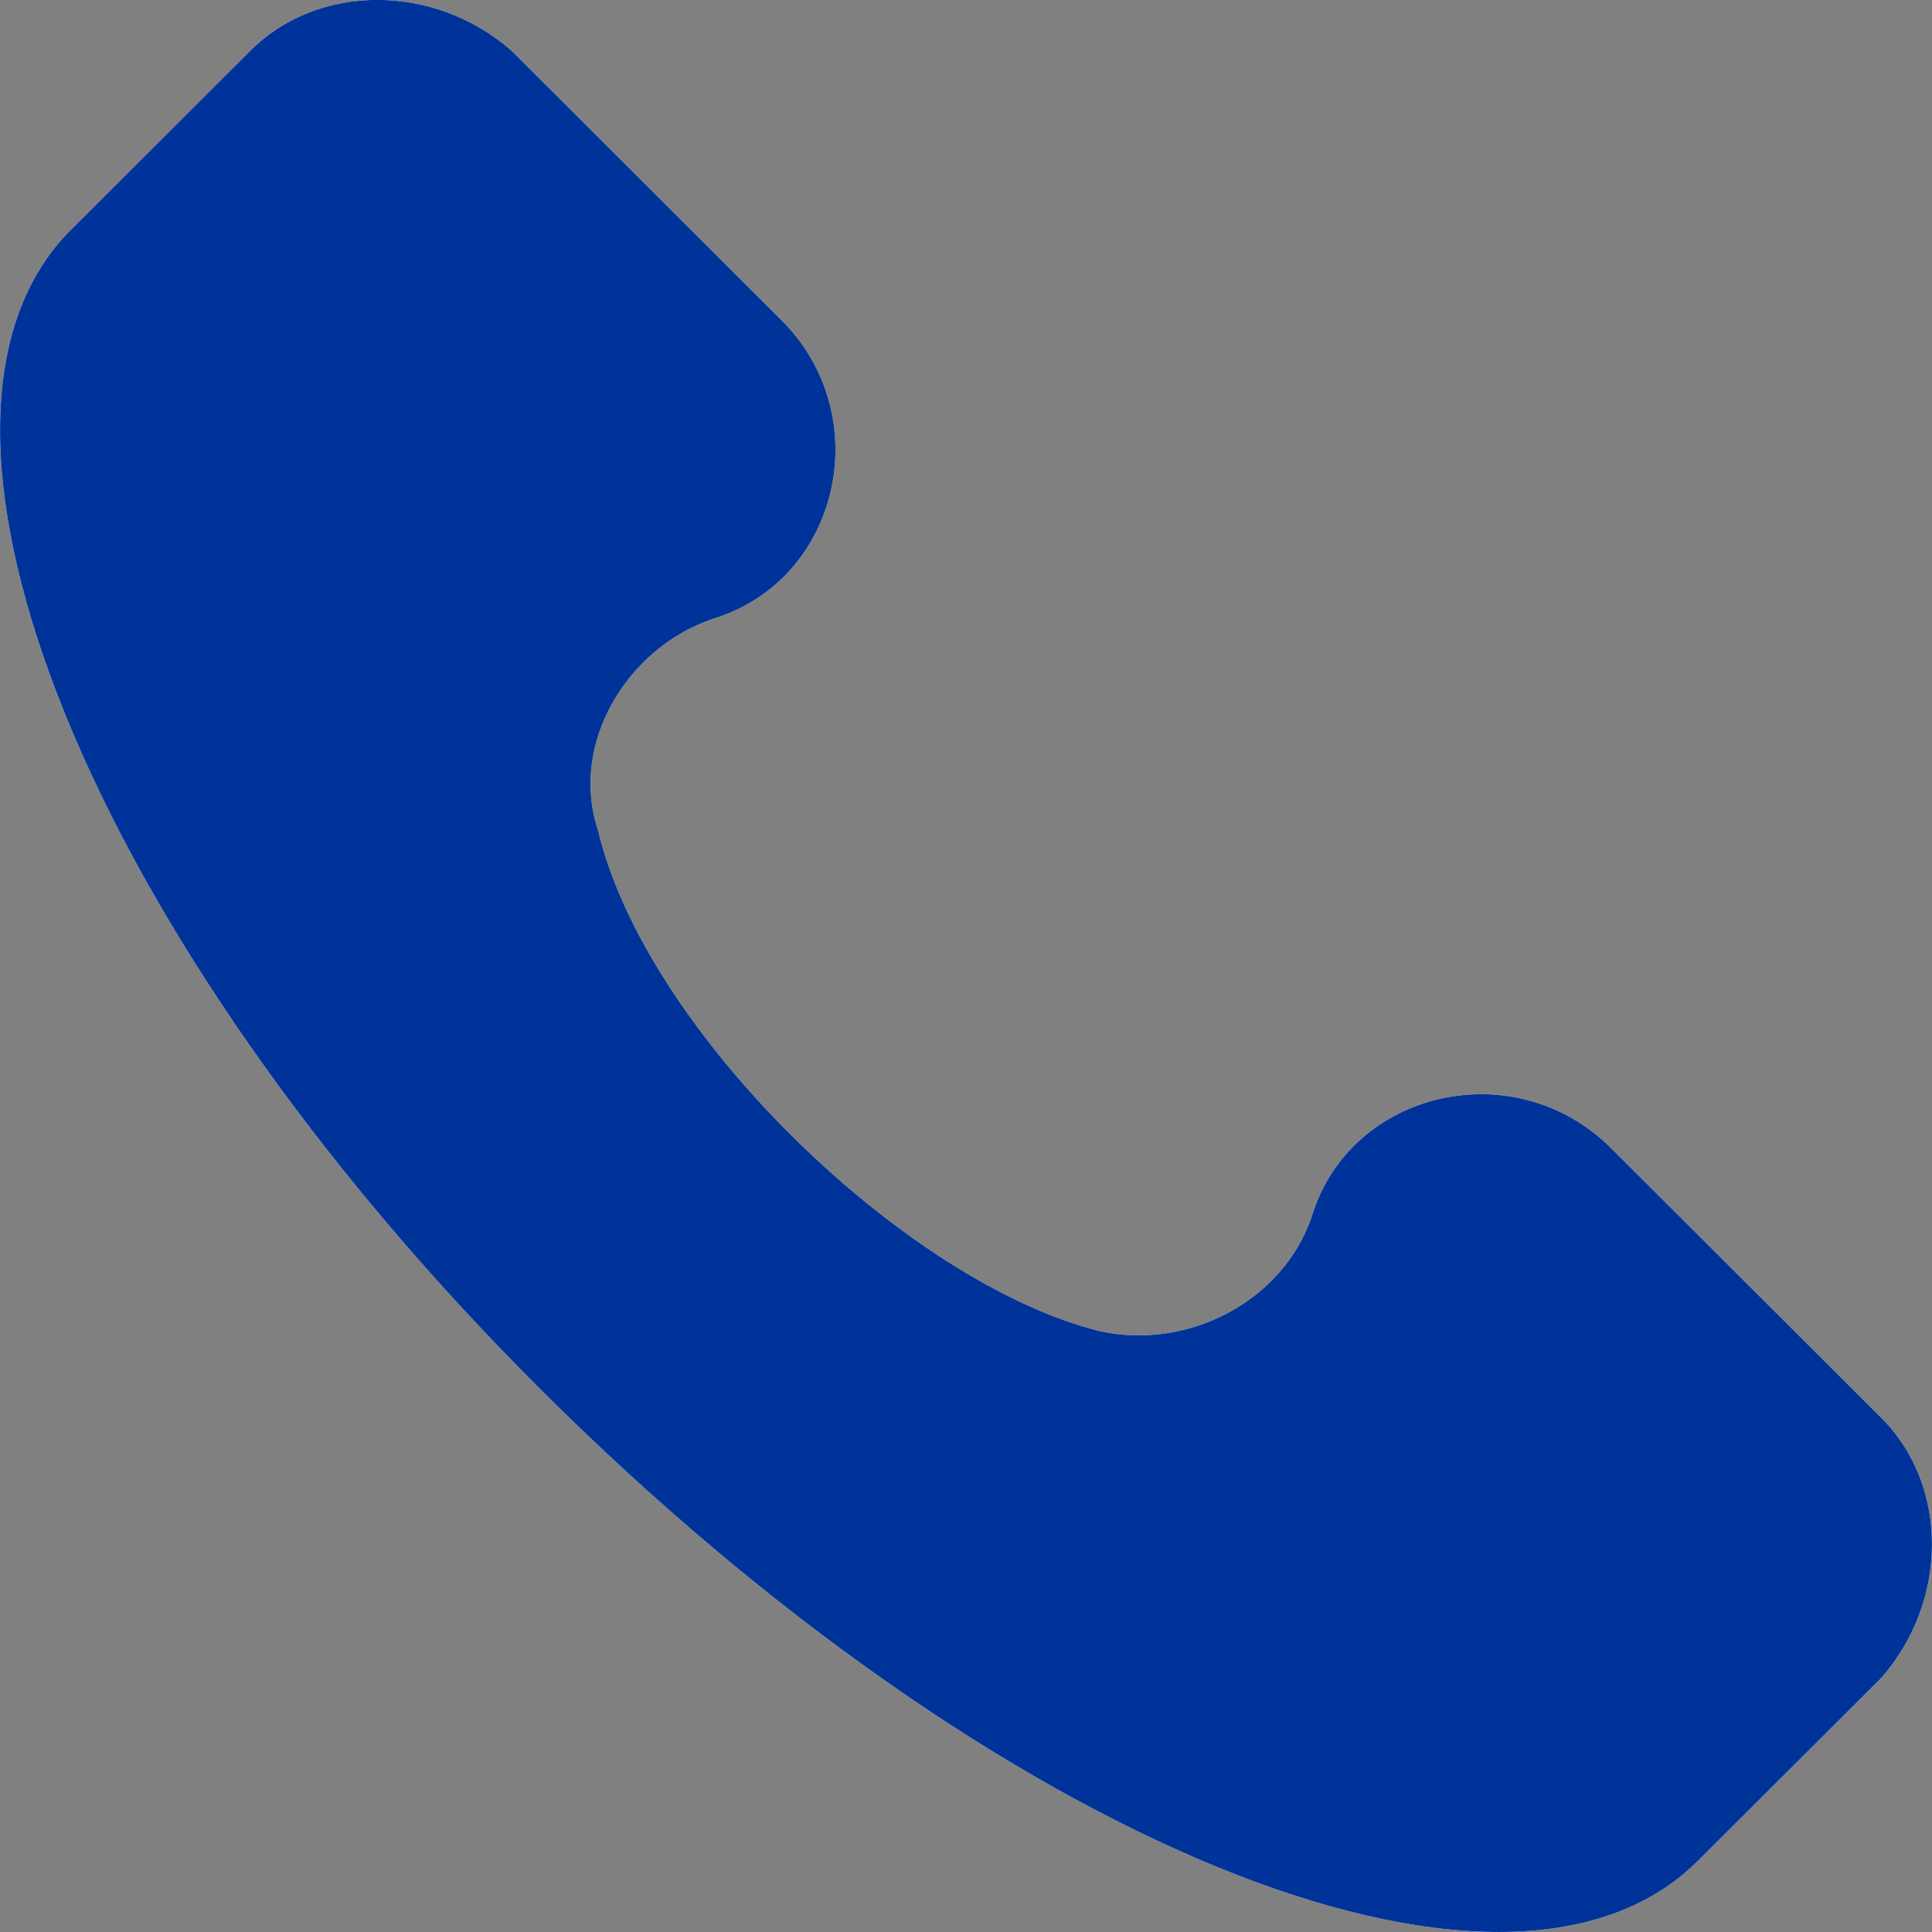
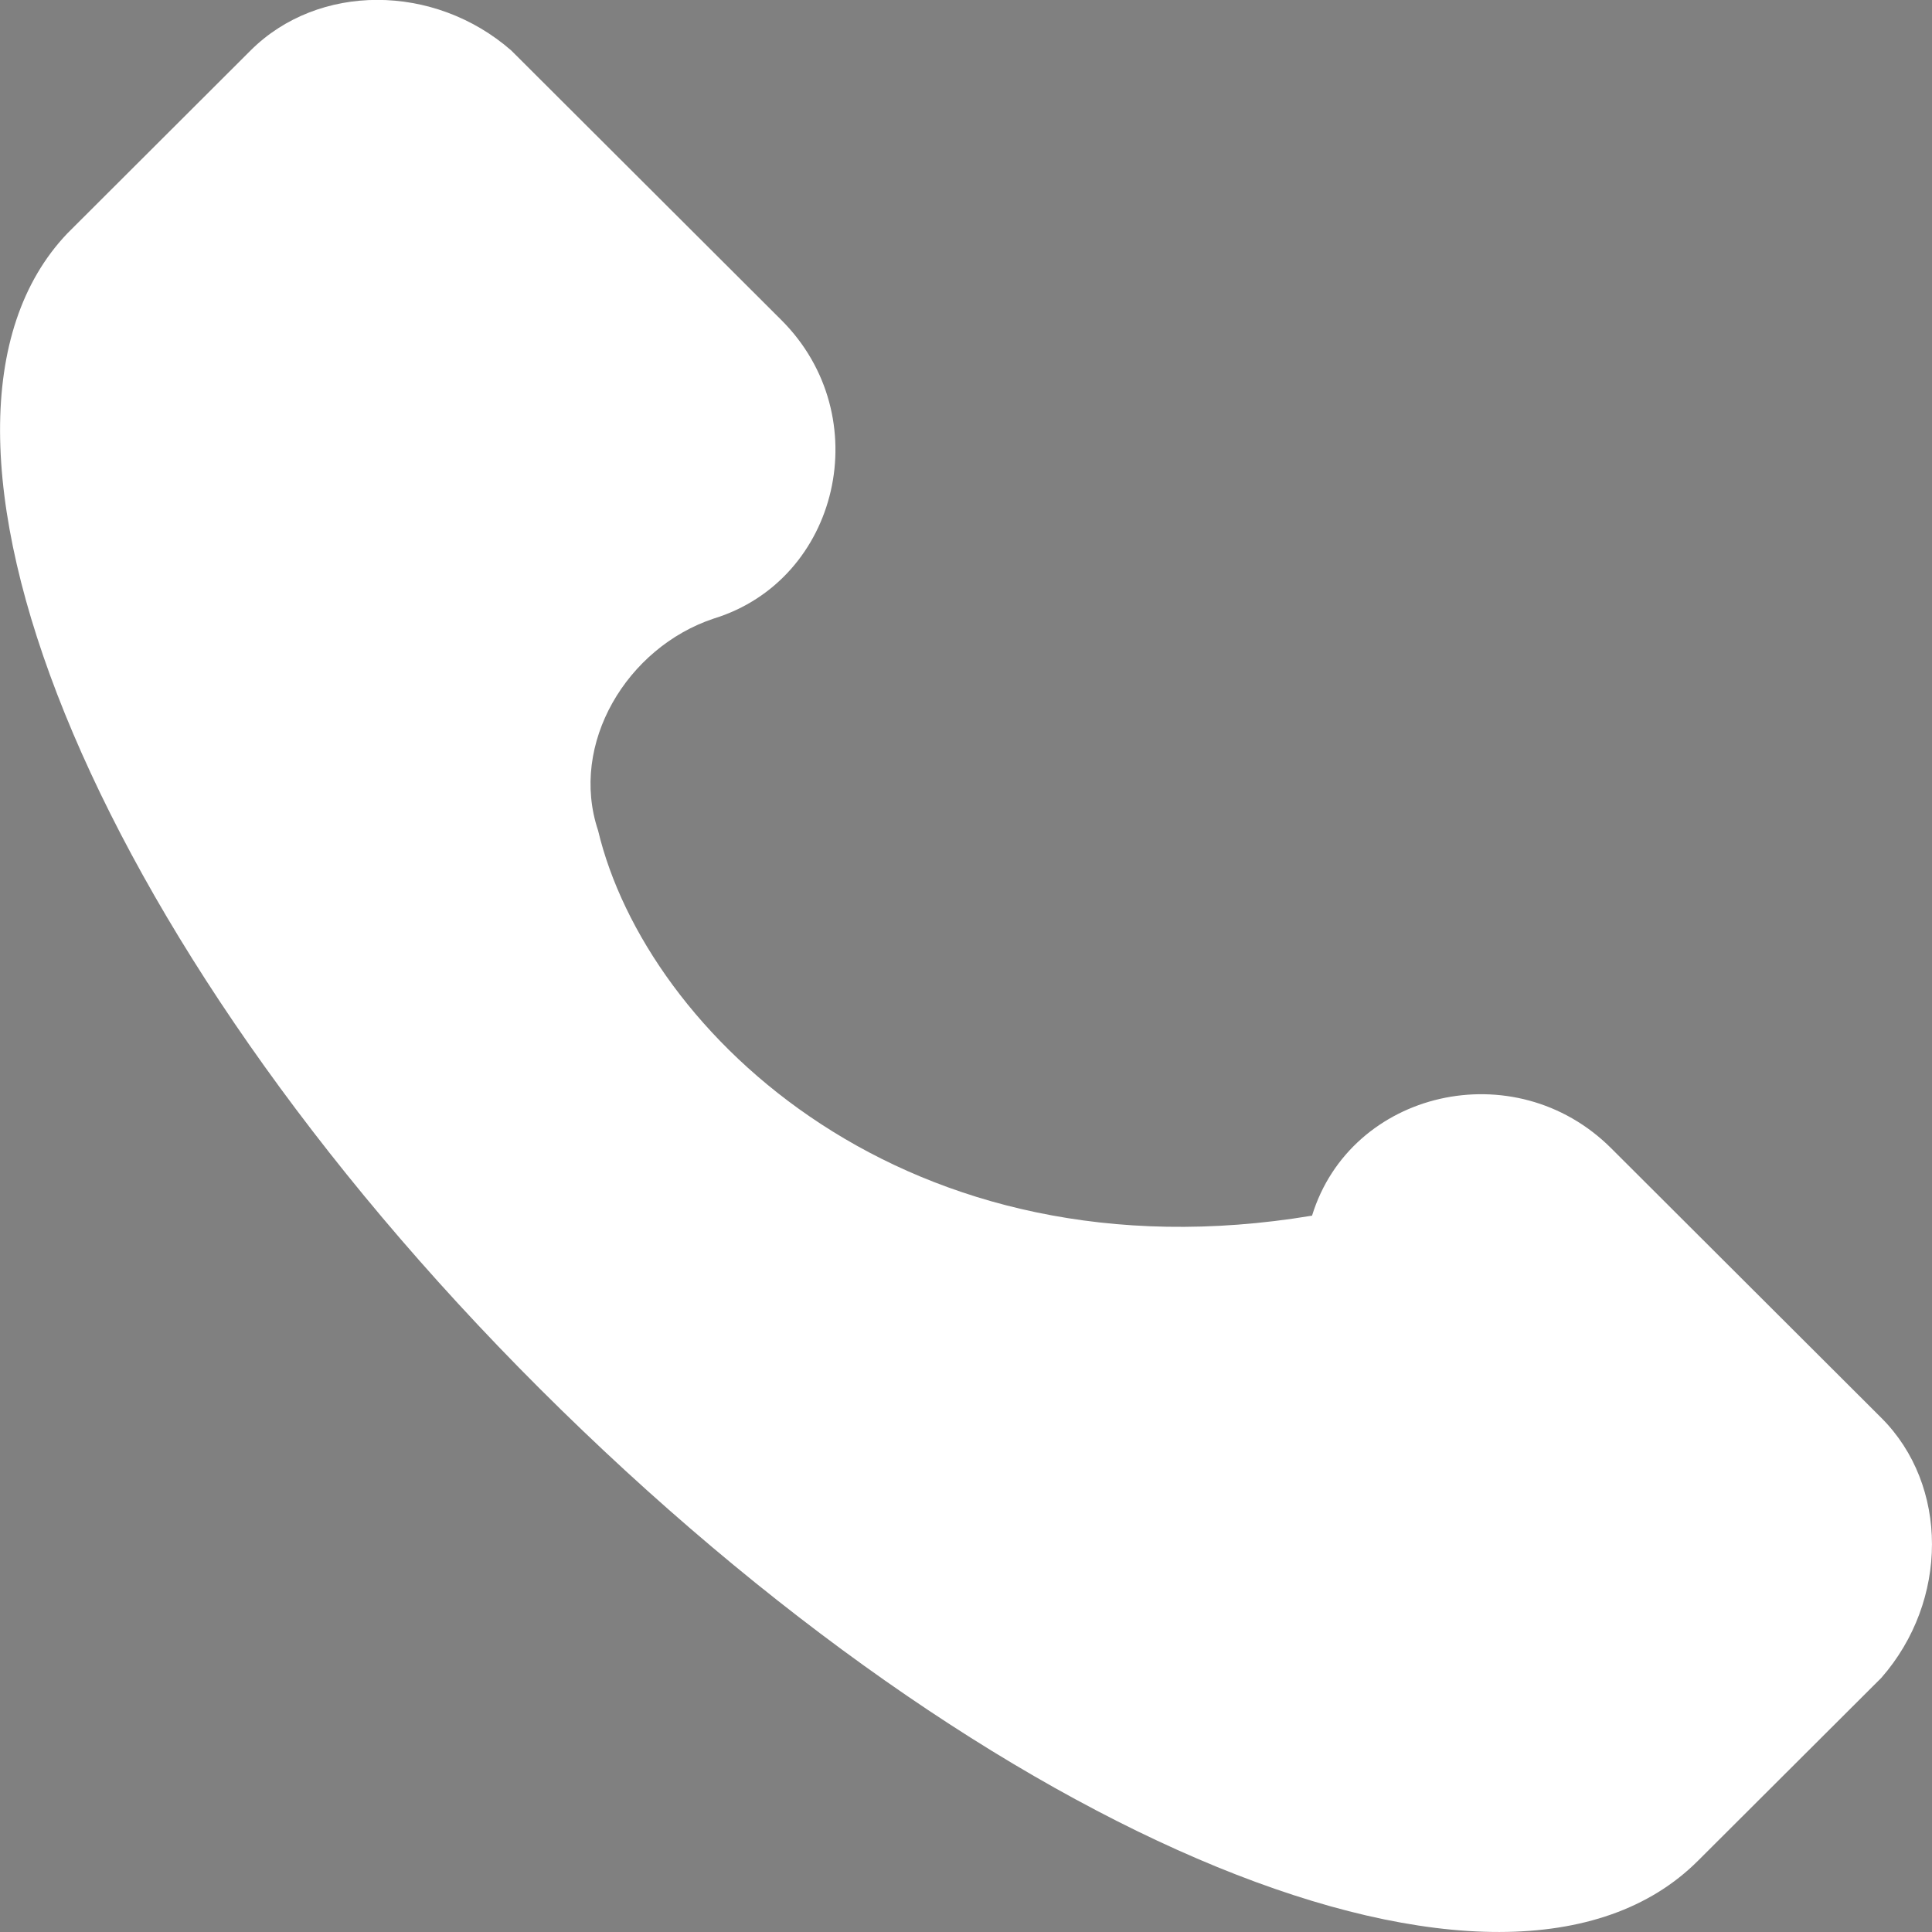
<svg xmlns="http://www.w3.org/2000/svg" width="18px" height="18px">
  <rect width="100%" height="100%" fill="#808080" stroke="none" />
  <defs>
    <linearGradient id="PSgrad_0" x1="0%" x2="100%" y1="0%" y2="0%">
      <stop offset="0%" stop-color="#003399" stop-opacity="1" />
      <stop offset="100%" stop-color="#003399" stop-opacity="1" />
    </linearGradient>
  </defs>
-   <path fill-rule="evenodd" fill="rgb(255, 255, 255)" d="M17.528,13.210 L15.011,10.698 C14.112,9.801 12.583,10.159 12.224,11.326 C11.954,12.133 11.055,12.582 10.246,12.402 C8.448,11.954 6.021,9.621 5.572,7.737 C5.302,6.930 5.841,6.032 6.650,5.763 C7.819,5.404 8.178,3.879 7.280,2.982 L4.763,0.470 C4.043,-0.158 2.965,-0.158 2.335,0.470 L0.627,2.175 C-1.081,3.969 0.807,8.724 5.032,12.941 C9.257,17.157 14.022,19.131 15.819,17.337 L17.528,15.632 C18.157,14.914 18.157,13.838 17.528,13.210 Z" />
-   <path fill="url(#PSgrad_0)" d="M17.528,13.210 L15.011,10.698 C14.112,9.801 12.583,10.159 12.224,11.326 C11.954,12.133 11.055,12.582 10.246,12.402 C8.448,11.954 6.021,9.621 5.572,7.737 C5.302,6.930 5.841,6.032 6.650,5.763 C7.819,5.404 8.178,3.879 7.280,2.982 L4.763,0.470 C4.043,-0.158 2.965,-0.158 2.335,0.470 L0.627,2.175 C-1.081,3.969 0.807,8.724 5.032,12.941 C9.257,17.157 14.022,19.131 15.819,17.337 L17.528,15.632 C18.157,14.914 18.157,13.838 17.528,13.210 Z" />
+   <path fill-rule="evenodd" fill="rgb(255, 255, 255)" d="M17.528,13.210 L15.011,10.698 C14.112,9.801 12.583,10.159 12.224,11.326 C8.448,11.954 6.021,9.621 5.572,7.737 C5.302,6.930 5.841,6.032 6.650,5.763 C7.819,5.404 8.178,3.879 7.280,2.982 L4.763,0.470 C4.043,-0.158 2.965,-0.158 2.335,0.470 L0.627,2.175 C-1.081,3.969 0.807,8.724 5.032,12.941 C9.257,17.157 14.022,19.131 15.819,17.337 L17.528,15.632 C18.157,14.914 18.157,13.838 17.528,13.210 Z" />
</svg>